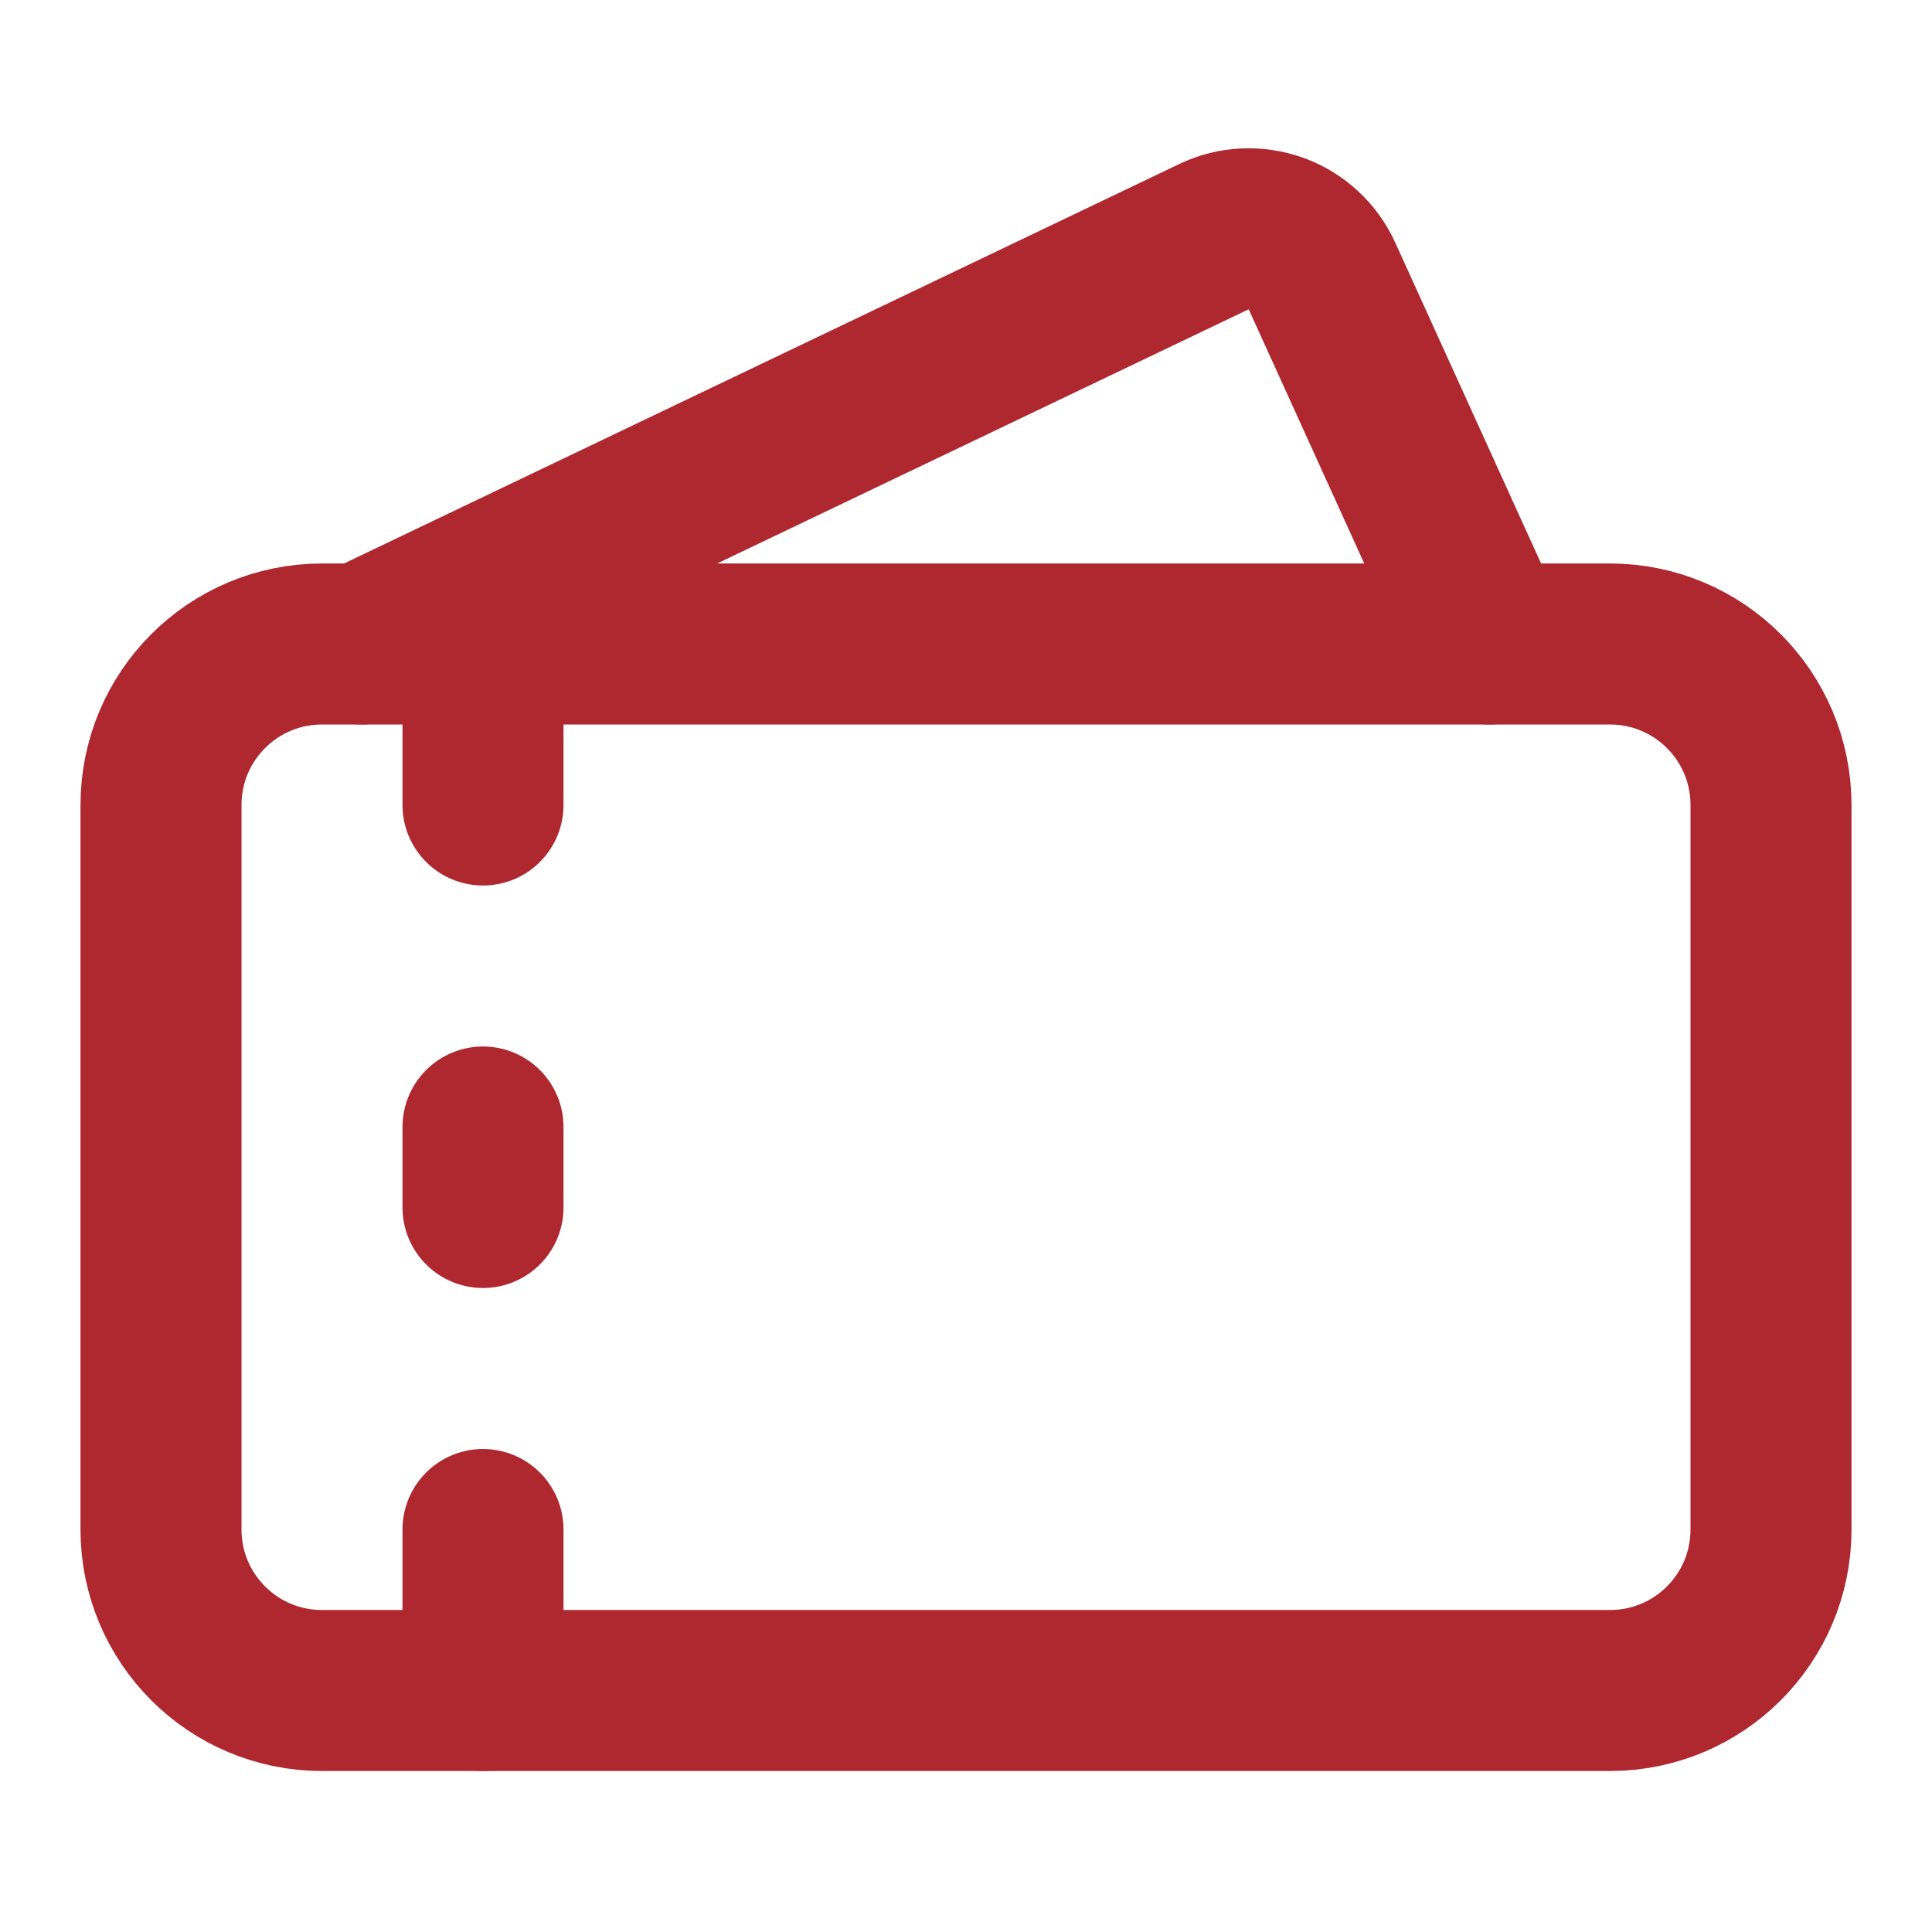
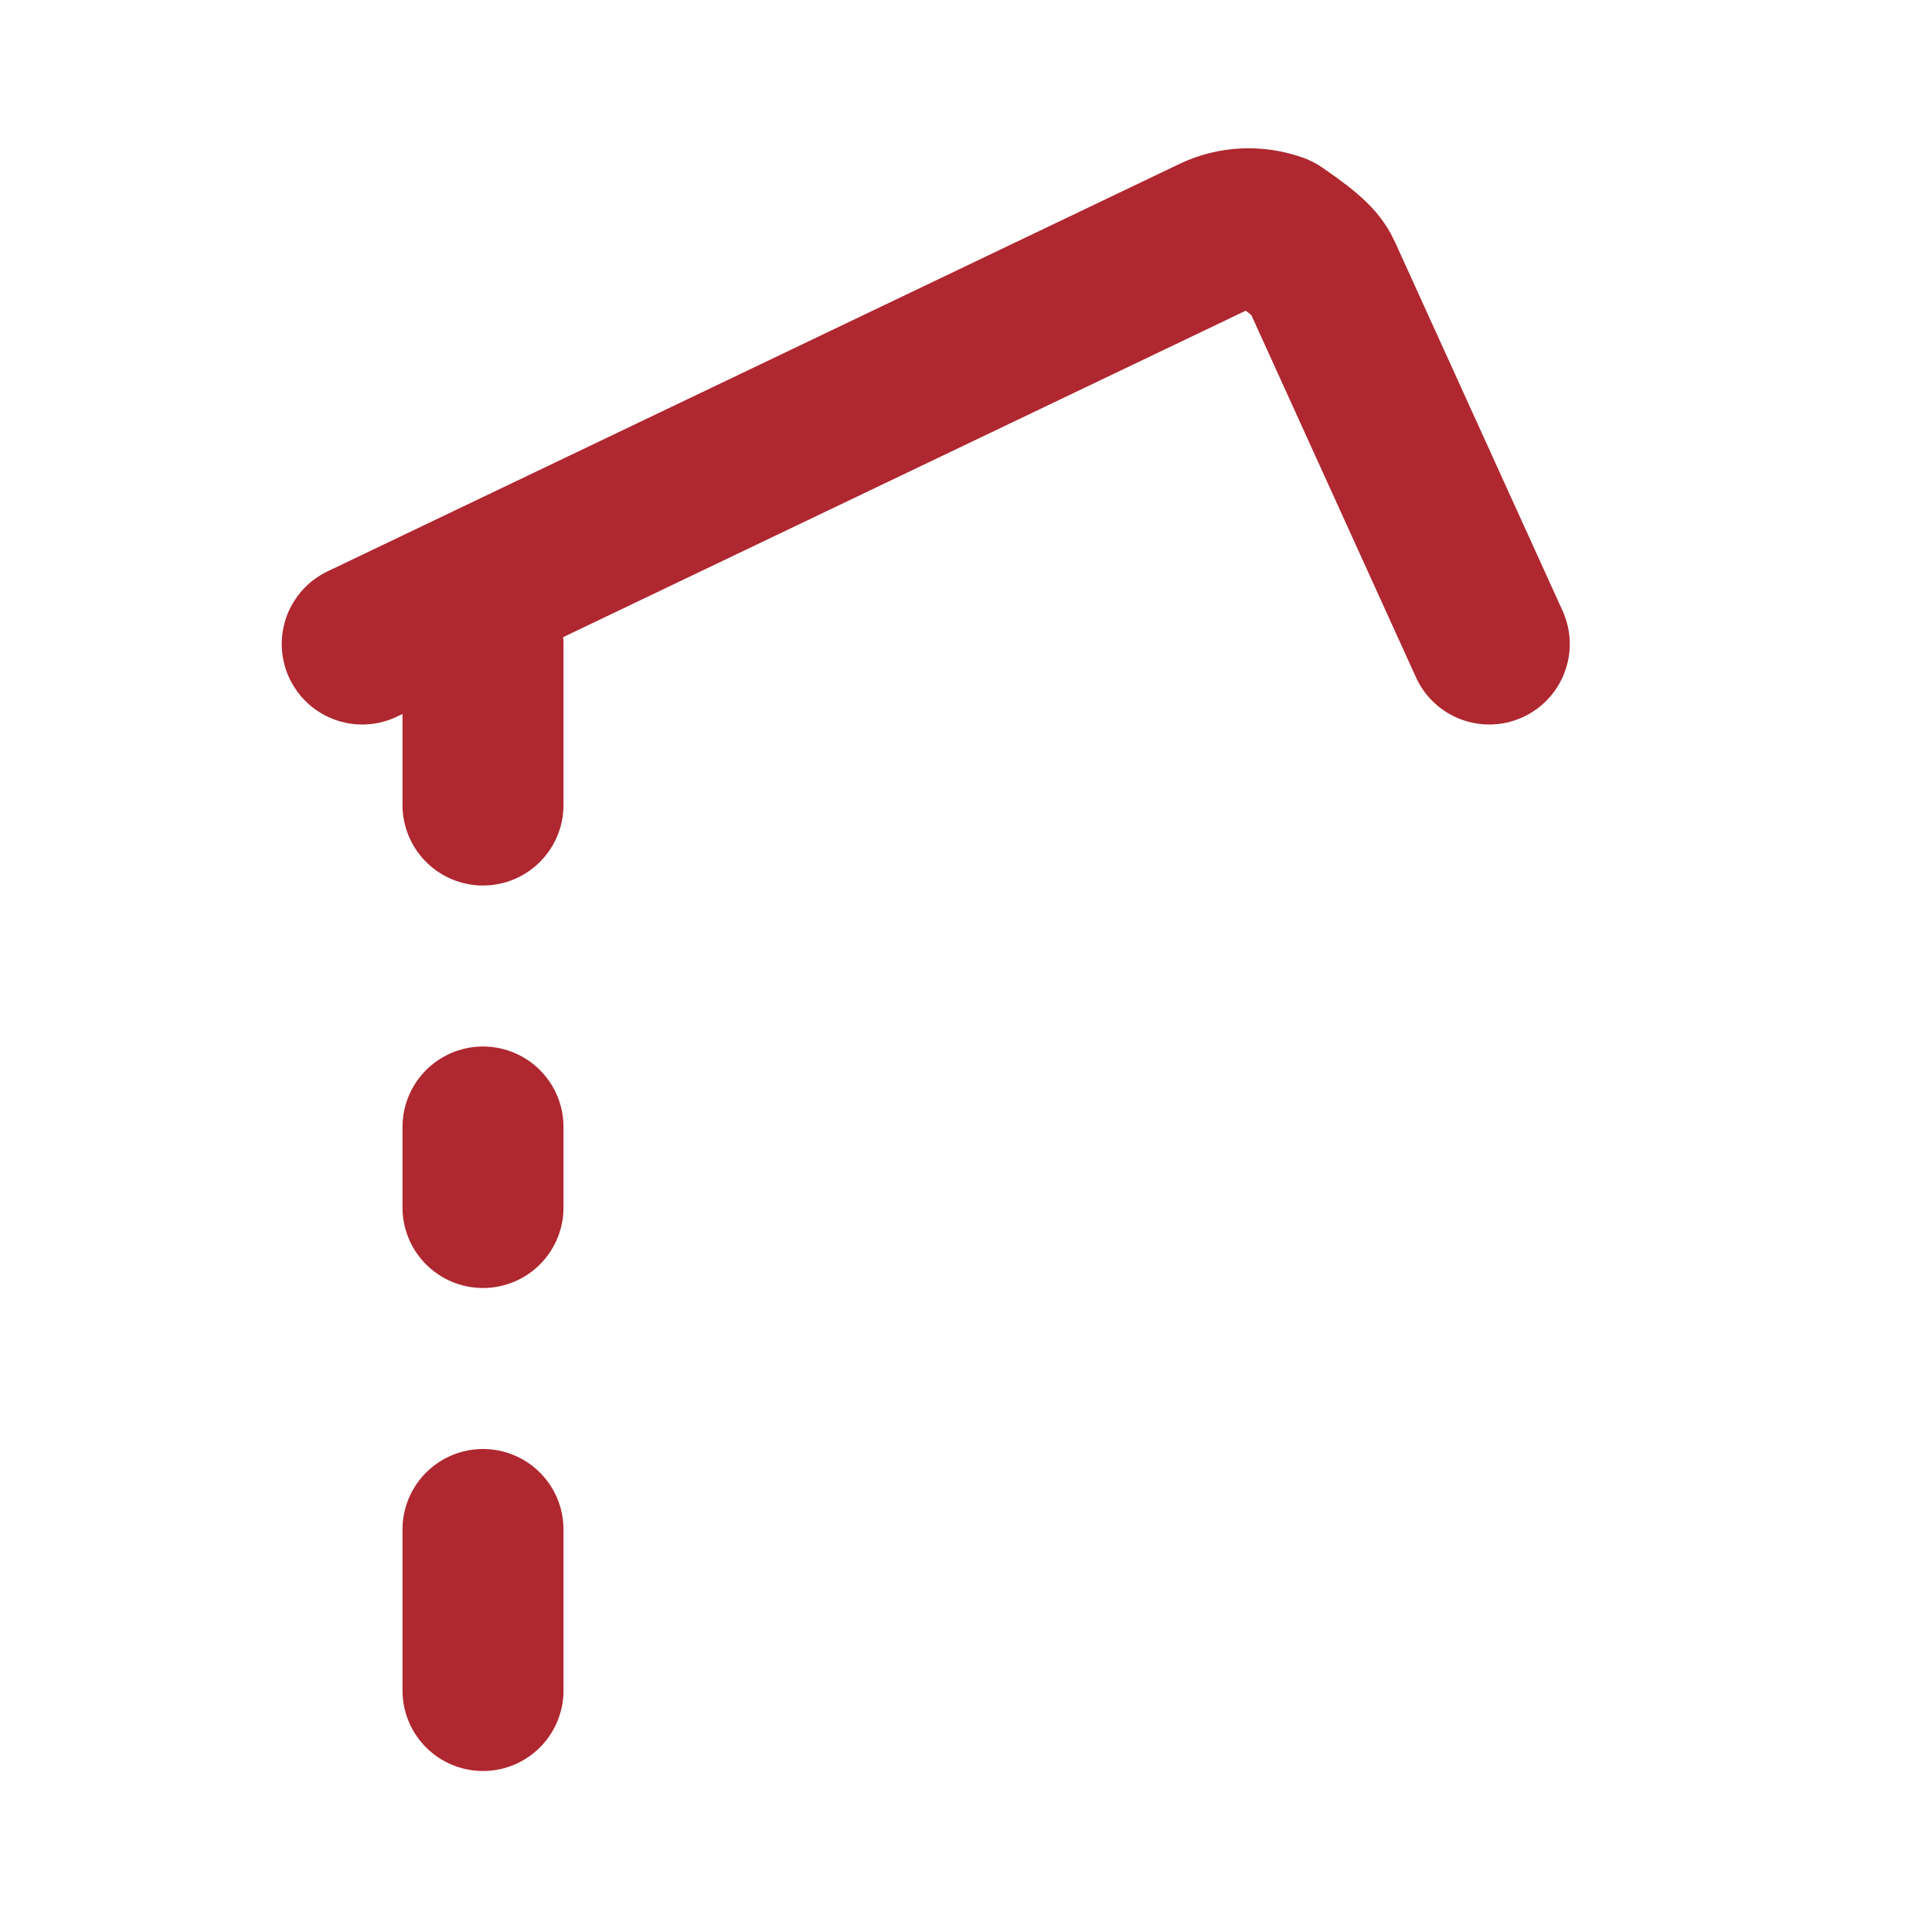
<svg xmlns="http://www.w3.org/2000/svg" width="24" height="24" viewBox="0 0 24 24" fill="none">
-   <path d="M4.5 8L15.08 2.94C15.2 2.882 15.33 2.849 15.463 2.843C15.596 2.837 15.729 2.857 15.854 2.902C15.978 2.947 16.093 3.017 16.191 3.108C16.288 3.198 16.367 3.307 16.422 3.428L18.5 8" stroke="#AF272F" stroke-width="2" stroke-linecap="round" stroke-linejoin="round" />
+   <path d="M4.5 8L15.08 2.94C15.2 2.882 15.33 2.849 15.463 2.843C15.596 2.837 15.729 2.857 15.854 2.902C16.288 3.198 16.367 3.307 16.422 3.428L18.5 8" stroke="#AF272F" stroke-width="2" stroke-linecap="round" stroke-linejoin="round" />
  <path d="M6 10V8" stroke="#AF272F" stroke-width="2" stroke-linecap="round" stroke-linejoin="round" />
  <path d="M6 14V15" stroke="#AF272F" stroke-width="2" stroke-linecap="round" stroke-linejoin="round" />
  <path d="M6 19V21" stroke="#AF272F" stroke-width="2" stroke-linecap="round" stroke-linejoin="round" />
-   <path d="M20 8H4C2.895 8 2 8.895 2 10V19C2 20.105 2.895 21 4 21H20C21.105 21 22 20.105 22 19V10C22 8.895 21.105 8 20 8Z" stroke="#AF272F" stroke-width="2" stroke-linecap="round" stroke-linejoin="round" />
</svg>